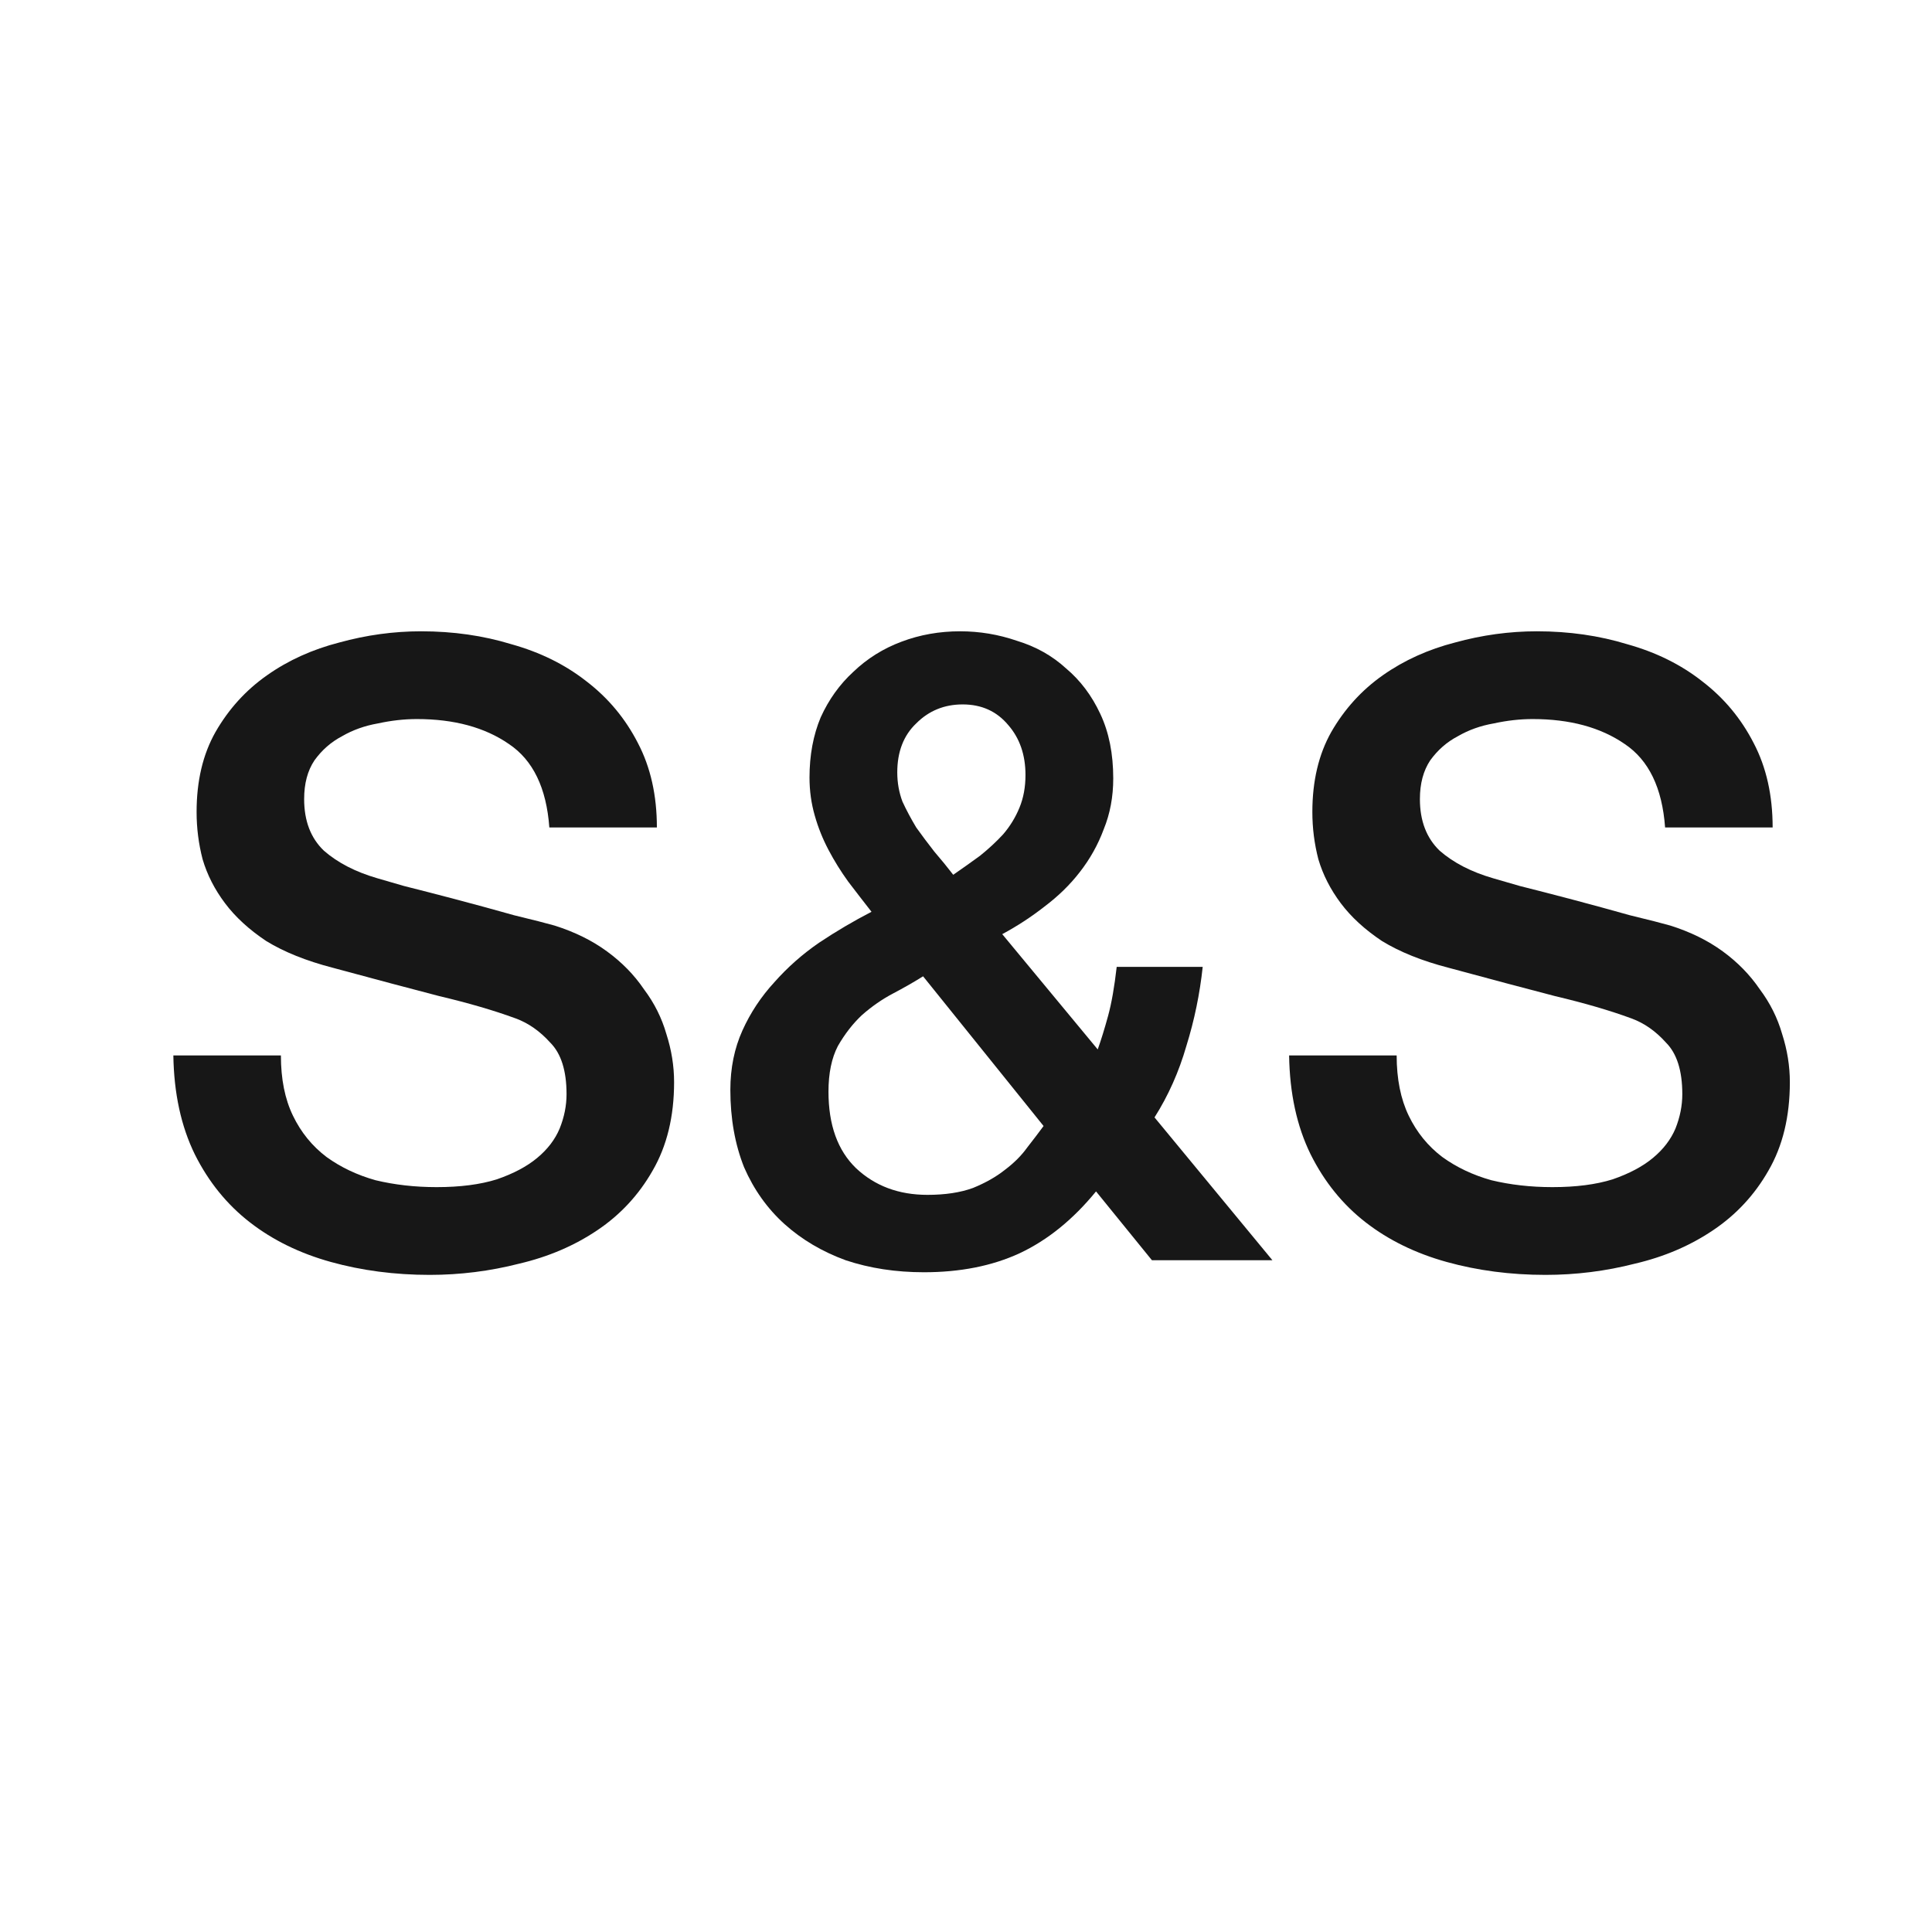
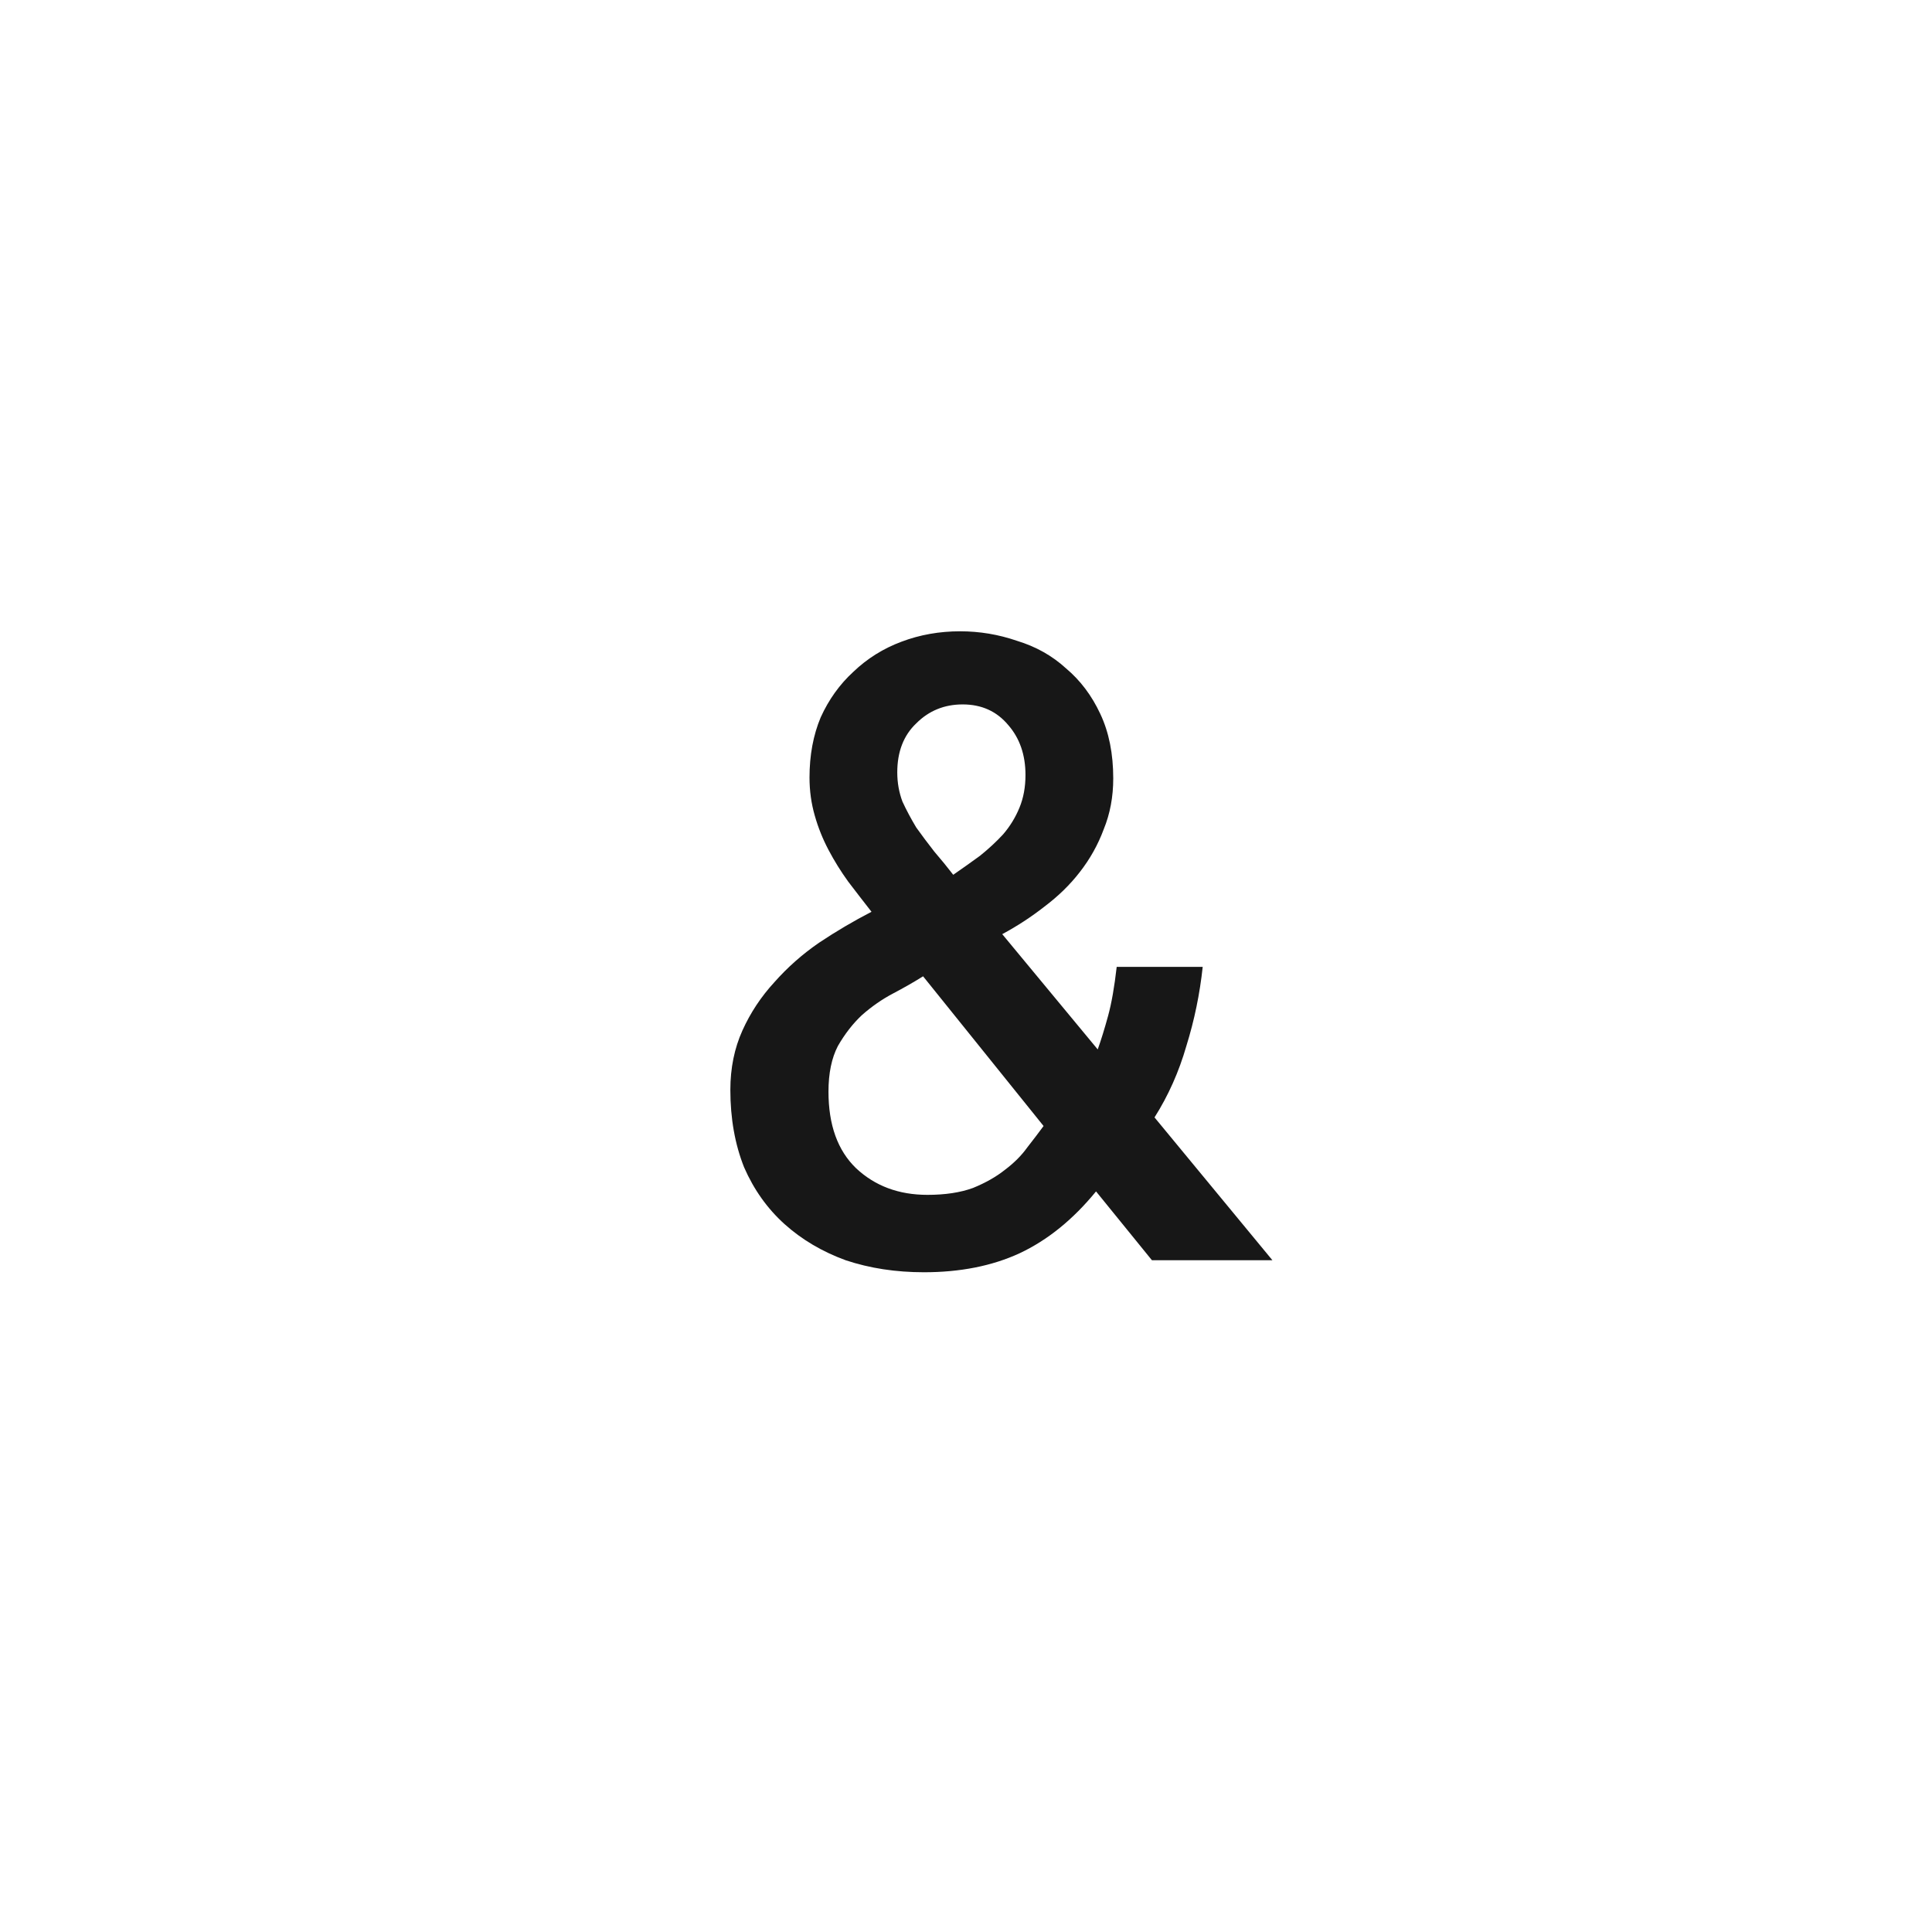
<svg xmlns="http://www.w3.org/2000/svg" width="33" height="33" viewBox="0 0 33 33" fill="none">
  <g clip-path="url(#clip0_15547_33459)">
-     <path d="M4.798 18.028C4.798 18.43 4.866 18.773 5.004 19.057C5.141 19.341 5.332 19.576 5.577 19.762C5.822 19.939 6.101 20.071 6.414 20.159C6.738 20.237 7.085 20.277 7.458 20.277C7.859 20.277 8.202 20.233 8.486 20.144C8.771 20.046 9.001 19.924 9.177 19.777C9.354 19.63 9.481 19.463 9.559 19.277C9.638 19.081 9.677 18.885 9.677 18.689C9.677 18.288 9.584 17.994 9.398 17.808C9.221 17.612 9.025 17.475 8.81 17.396C8.437 17.259 8.002 17.132 7.502 17.014C7.012 16.887 6.405 16.725 5.68 16.529C5.229 16.412 4.852 16.26 4.548 16.074C4.254 15.878 4.019 15.662 3.843 15.427C3.666 15.192 3.539 14.942 3.461 14.678C3.392 14.413 3.358 14.144 3.358 13.869C3.358 13.34 3.465 12.885 3.681 12.503C3.906 12.111 4.2 11.787 4.563 11.533C4.925 11.278 5.337 11.092 5.797 10.974C6.258 10.847 6.723 10.783 7.193 10.783C7.742 10.783 8.256 10.857 8.736 11.004C9.226 11.141 9.652 11.351 10.015 11.636C10.387 11.92 10.681 12.272 10.897 12.694C11.112 13.105 11.22 13.585 11.22 14.134H9.383C9.334 13.458 9.104 12.983 8.692 12.708C8.281 12.424 7.757 12.282 7.12 12.282C6.904 12.282 6.684 12.307 6.458 12.356C6.233 12.395 6.027 12.468 5.841 12.576C5.655 12.674 5.498 12.811 5.371 12.988C5.253 13.164 5.195 13.384 5.195 13.649C5.195 14.021 5.307 14.315 5.533 14.531C5.768 14.736 6.072 14.893 6.444 15.001C6.483 15.011 6.635 15.055 6.899 15.133C7.174 15.202 7.477 15.28 7.81 15.368C8.144 15.456 8.467 15.545 8.78 15.633C9.104 15.711 9.334 15.77 9.471 15.809C9.814 15.917 10.113 16.064 10.367 16.25C10.622 16.436 10.833 16.652 10.999 16.897C11.176 17.132 11.303 17.386 11.382 17.661C11.47 17.935 11.514 18.209 11.514 18.484C11.514 19.072 11.391 19.576 11.146 19.997C10.911 20.409 10.598 20.747 10.206 21.011C9.814 21.276 9.368 21.467 8.869 21.584C8.369 21.712 7.859 21.776 7.34 21.776C6.743 21.776 6.179 21.702 5.65 21.555C5.121 21.408 4.661 21.183 4.269 20.879C3.877 20.575 3.563 20.188 3.328 19.718C3.093 19.238 2.971 18.675 2.961 18.028H4.798Z" fill="#171717" />
    <path d="M18.721 20.35C18.329 20.83 17.893 21.183 17.413 21.408C16.943 21.624 16.399 21.731 15.782 21.731C15.302 21.731 14.856 21.663 14.445 21.526C14.043 21.379 13.695 21.173 13.401 20.909C13.107 20.644 12.877 20.321 12.71 19.939C12.554 19.547 12.475 19.106 12.475 18.616C12.475 18.244 12.544 17.906 12.681 17.602C12.818 17.298 13 17.024 13.225 16.779C13.45 16.524 13.705 16.299 13.989 16.103C14.283 15.907 14.582 15.731 14.886 15.574C14.748 15.398 14.616 15.226 14.489 15.06C14.361 14.883 14.249 14.702 14.151 14.516C14.053 14.33 13.974 14.134 13.916 13.928C13.857 13.722 13.827 13.507 13.827 13.281C13.827 12.899 13.891 12.556 14.018 12.253C14.156 11.949 14.342 11.689 14.577 11.474C14.812 11.249 15.086 11.077 15.4 10.96C15.713 10.842 16.046 10.783 16.399 10.783C16.732 10.783 17.055 10.837 17.369 10.945C17.692 11.043 17.972 11.2 18.207 11.415C18.452 11.621 18.648 11.88 18.794 12.194C18.942 12.508 19.015 12.875 19.015 13.296C19.015 13.61 18.961 13.899 18.853 14.163C18.755 14.428 18.618 14.673 18.442 14.898C18.275 15.114 18.074 15.309 17.839 15.486C17.614 15.662 17.374 15.819 17.119 15.956L18.75 17.925C18.809 17.759 18.868 17.568 18.927 17.352C18.986 17.137 19.035 16.857 19.074 16.515H20.543C20.494 16.975 20.401 17.426 20.264 17.866C20.137 18.307 19.956 18.714 19.72 19.086L21.734 21.526H19.676L18.721 20.35ZM15.767 16.676C15.611 16.774 15.439 16.872 15.253 16.97C15.067 17.068 14.89 17.191 14.724 17.337C14.567 17.484 14.43 17.661 14.312 17.866C14.205 18.072 14.151 18.332 14.151 18.645C14.151 19.214 14.307 19.649 14.621 19.953C14.944 20.257 15.351 20.409 15.841 20.409C16.144 20.409 16.404 20.37 16.62 20.291C16.835 20.203 17.016 20.1 17.163 19.983C17.32 19.865 17.447 19.738 17.545 19.601C17.653 19.463 17.746 19.341 17.825 19.233L15.767 16.676ZM16.443 12.032C16.13 12.032 15.865 12.14 15.65 12.356C15.434 12.561 15.326 12.841 15.326 13.193C15.326 13.37 15.356 13.536 15.415 13.693C15.483 13.84 15.562 13.987 15.65 14.134C15.748 14.271 15.851 14.408 15.958 14.545C16.076 14.682 16.184 14.815 16.282 14.942C16.438 14.834 16.59 14.726 16.737 14.619C16.884 14.501 17.016 14.379 17.134 14.251C17.252 14.114 17.345 13.962 17.413 13.796C17.482 13.629 17.516 13.443 17.516 13.237C17.516 12.895 17.418 12.61 17.222 12.385C17.026 12.15 16.767 12.032 16.443 12.032Z" fill="#171717" />
-     <path d="M23.856 18.028C23.856 18.43 23.925 18.773 24.062 19.057C24.199 19.341 24.39 19.576 24.635 19.762C24.88 19.939 25.159 20.071 25.473 20.159C25.796 20.237 26.144 20.277 26.516 20.277C26.918 20.277 27.261 20.233 27.545 20.144C27.829 20.046 28.059 19.924 28.235 19.777C28.412 19.63 28.539 19.463 28.618 19.277C28.696 19.081 28.735 18.885 28.735 18.689C28.735 18.288 28.642 17.994 28.456 17.808C28.28 17.612 28.084 17.475 27.868 17.396C27.496 17.259 27.06 17.132 26.56 17.014C26.07 16.887 25.463 16.725 24.738 16.529C24.287 16.412 23.91 16.26 23.606 16.074C23.312 15.878 23.077 15.662 22.901 15.427C22.725 15.192 22.597 14.942 22.519 14.678C22.45 14.413 22.416 14.144 22.416 13.869C22.416 13.34 22.524 12.885 22.739 12.503C22.965 12.111 23.259 11.787 23.621 11.533C23.984 11.278 24.395 11.092 24.855 10.974C25.316 10.847 25.781 10.783 26.252 10.783C26.8 10.783 27.315 10.857 27.795 11.004C28.285 11.141 28.711 11.351 29.073 11.636C29.445 11.92 29.739 12.272 29.955 12.694C30.17 13.105 30.278 13.585 30.278 14.134H28.441C28.392 13.458 28.162 12.983 27.751 12.708C27.339 12.424 26.815 12.282 26.178 12.282C25.963 12.282 25.742 12.307 25.517 12.356C25.291 12.395 25.086 12.468 24.9 12.576C24.713 12.674 24.557 12.811 24.429 12.988C24.312 13.164 24.253 13.384 24.253 13.649C24.253 14.021 24.366 14.315 24.591 14.531C24.826 14.736 25.13 14.893 25.502 15.001C25.541 15.011 25.693 15.055 25.958 15.133C26.232 15.202 26.536 15.28 26.869 15.368C27.202 15.456 27.525 15.545 27.839 15.633C28.162 15.711 28.392 15.77 28.529 15.809C28.872 15.917 29.171 16.064 29.426 16.25C29.681 16.436 29.891 16.652 30.058 16.897C30.234 17.132 30.361 17.386 30.44 17.661C30.528 17.935 30.572 18.209 30.572 18.484C30.572 19.072 30.45 19.576 30.205 19.997C29.97 20.409 29.656 20.747 29.264 21.011C28.872 21.276 28.427 21.467 27.927 21.584C27.427 21.712 26.918 21.776 26.399 21.776C25.801 21.776 25.238 21.702 24.709 21.555C24.18 21.408 23.719 21.183 23.327 20.879C22.935 20.575 22.622 20.188 22.387 19.718C22.151 19.238 22.029 18.675 22.019 18.028H23.856Z" fill="#171717" />
  </g>
  <defs>
    <clipPath id="clip0_15547_33459">
      <rect width="29.538" height="29.538" fill="white" transform="translate(1.73 1.563)" />
    </clipPath>
  </defs>
</svg>